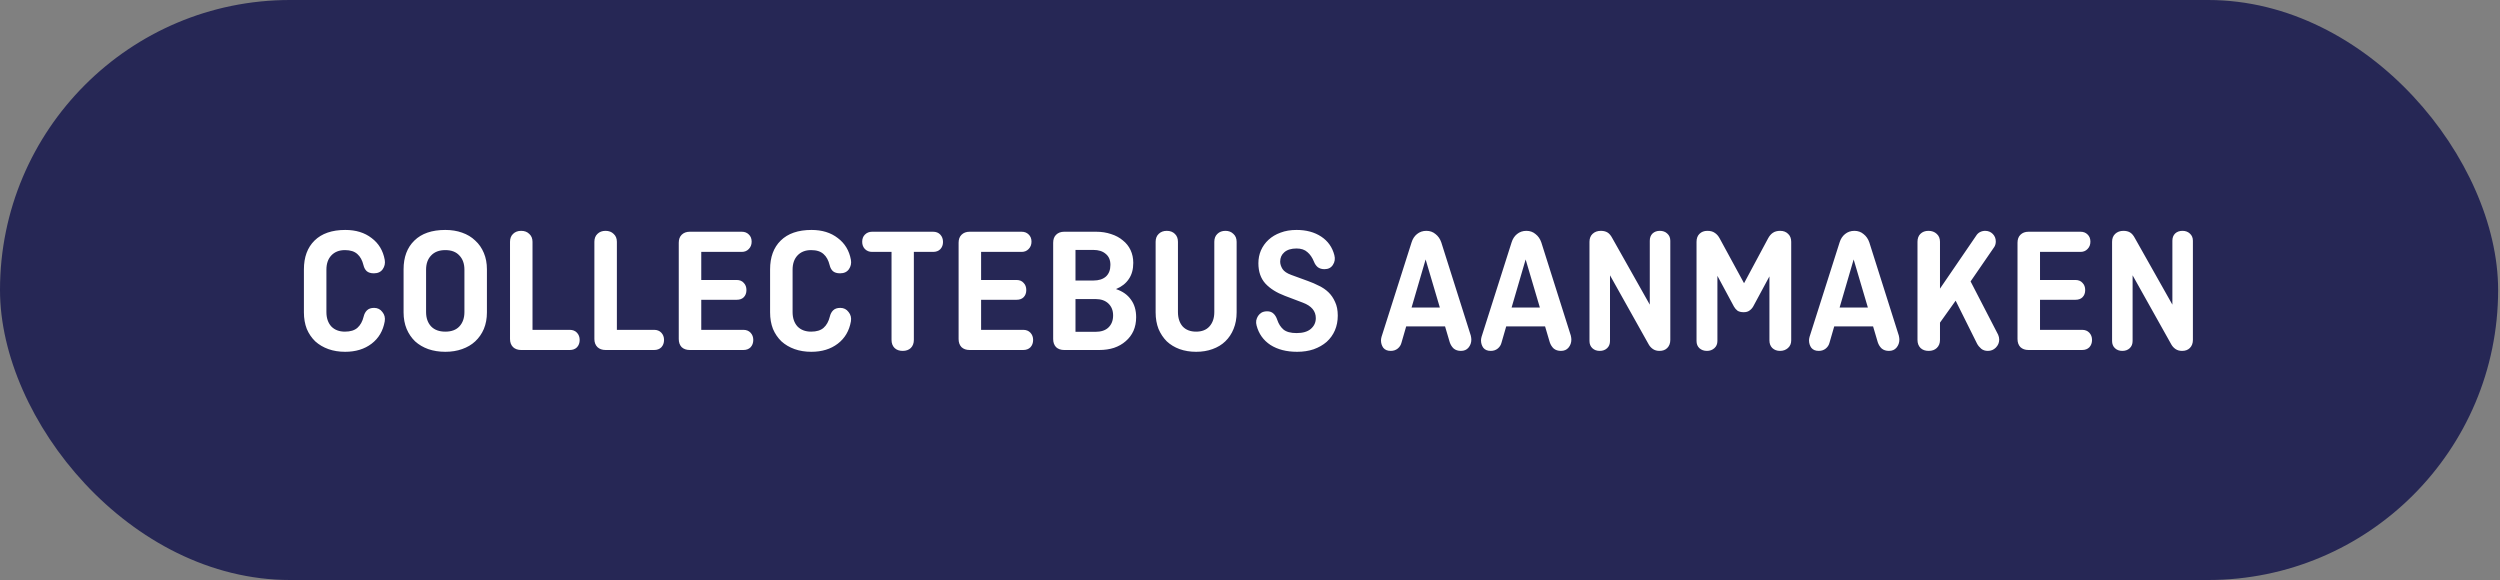
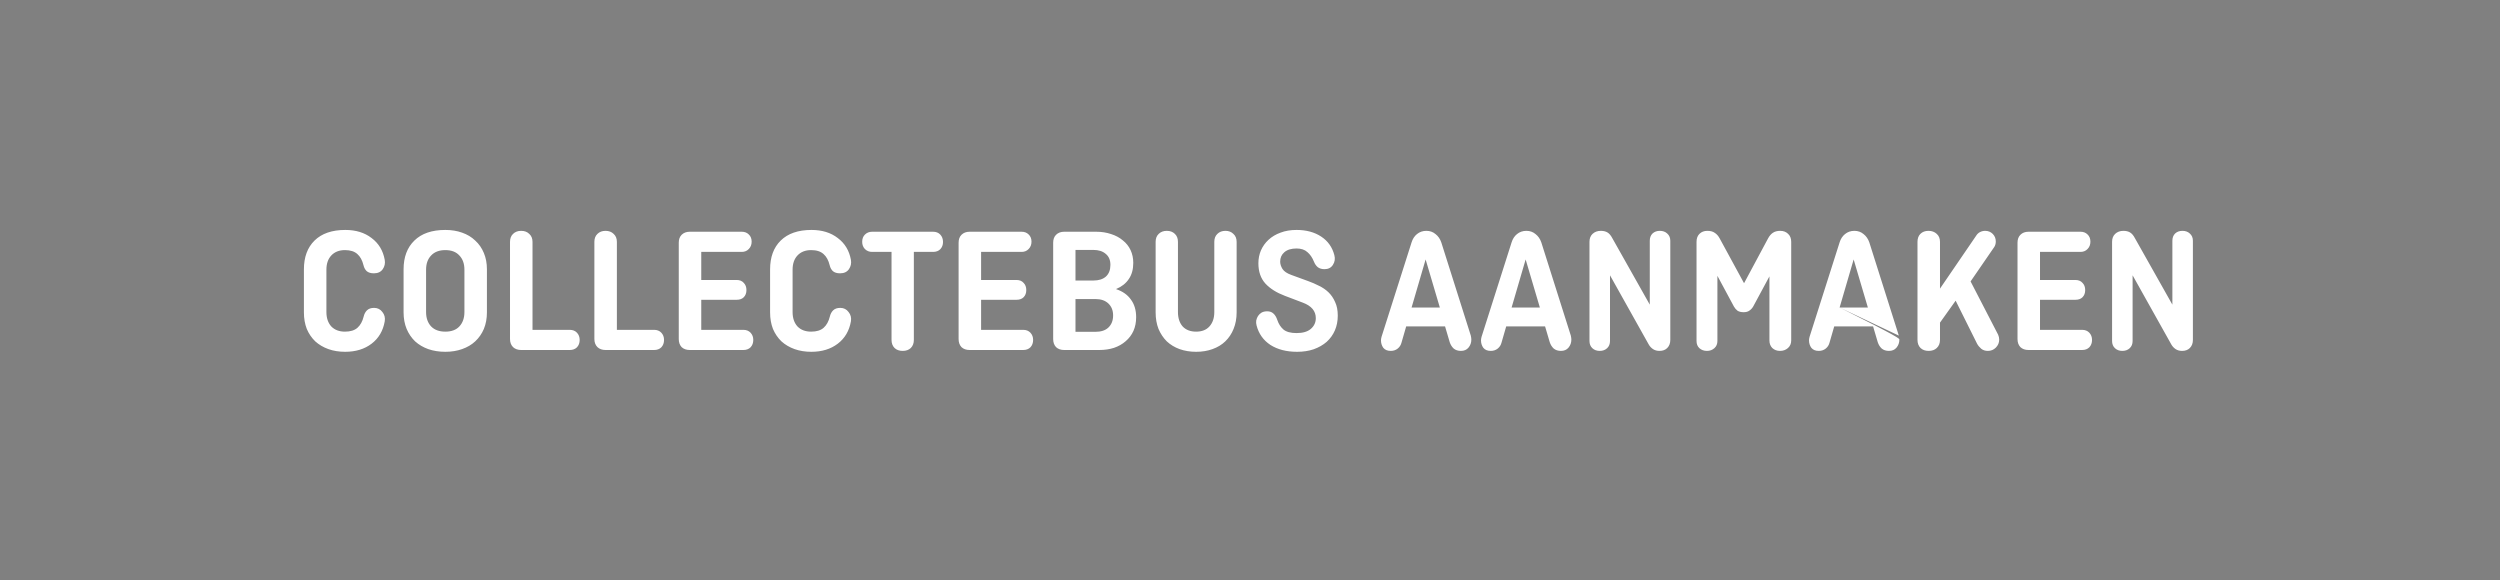
<svg xmlns="http://www.w3.org/2000/svg" width="250" height="58" viewBox="0 0 250 58" fill="none">
  <rect x="0" y="0" width="250" height="58" fill="#808080" stroke="none" />
-   <rect width="249.812" height="58" rx="29" fill="#262755" />
-   <path d="M37.411 30.788C37.759 30.788 38.035 30.926 38.239 31.202C38.455 31.466 38.533 31.778 38.473 32.138C38.305 33.086 37.867 33.83 37.159 34.37C36.451 34.91 35.569 35.18 34.513 35.18C33.901 35.18 33.343 35.09 32.839 34.91C32.335 34.73 31.897 34.472 31.525 34.136C31.165 33.788 30.883 33.374 30.679 32.894C30.487 32.402 30.391 31.85 30.391 31.238V26.936C30.391 25.712 30.745 24.752 31.453 24.056C32.173 23.348 33.199 22.994 34.531 22.994C35.587 22.994 36.463 23.264 37.159 23.804C37.867 24.332 38.305 25.058 38.473 25.982C38.533 26.33 38.467 26.642 38.275 26.918C38.083 27.194 37.789 27.332 37.393 27.332C37.081 27.332 36.841 27.26 36.673 27.116C36.517 26.972 36.409 26.774 36.349 26.522C36.229 26.03 36.025 25.658 35.737 25.406C35.449 25.142 35.035 25.01 34.495 25.01C33.919 25.01 33.463 25.19 33.127 25.55C32.803 25.898 32.641 26.372 32.641 26.972V31.202C32.641 31.802 32.803 32.282 33.127 32.642C33.463 32.99 33.919 33.164 34.495 33.164C35.035 33.164 35.449 33.038 35.737 32.786C36.037 32.522 36.247 32.144 36.367 31.652C36.427 31.4 36.535 31.196 36.691 31.04C36.859 30.872 37.099 30.788 37.411 30.788ZM42.608 31.202C42.608 31.802 42.776 32.282 43.112 32.642C43.448 32.99 43.922 33.164 44.534 33.164C45.146 33.164 45.614 32.99 45.938 32.642C46.274 32.282 46.442 31.802 46.442 31.202V26.972C46.442 26.372 46.274 25.898 45.938 25.55C45.614 25.19 45.146 25.01 44.534 25.01C43.922 25.01 43.448 25.19 43.112 25.55C42.776 25.898 42.608 26.372 42.608 26.972V31.202ZM48.692 31.238C48.692 31.85 48.59 32.402 48.386 32.894C48.182 33.374 47.894 33.788 47.522 34.136C47.162 34.472 46.724 34.73 46.208 34.91C45.704 35.09 45.146 35.18 44.534 35.18C43.91 35.18 43.34 35.09 42.824 34.91C42.32 34.73 41.882 34.472 41.51 34.136C41.15 33.788 40.868 33.374 40.664 32.894C40.46 32.402 40.358 31.85 40.358 31.238V26.936C40.358 25.712 40.718 24.752 41.438 24.056C42.158 23.348 43.19 22.994 44.534 22.994C45.146 22.994 45.704 23.084 46.208 23.264C46.724 23.444 47.162 23.708 47.522 24.056C47.894 24.392 48.182 24.806 48.386 25.298C48.59 25.778 48.692 26.324 48.692 26.936V31.238ZM53.251 32.984H56.977C57.276 32.984 57.517 33.08 57.697 33.272C57.877 33.464 57.967 33.704 57.967 33.992C57.967 34.292 57.877 34.538 57.697 34.73C57.517 34.91 57.276 35 56.977 35H52.117C51.781 35 51.511 34.904 51.306 34.712C51.102 34.508 51.001 34.238 51.001 33.902V24.182C51.001 23.846 51.102 23.582 51.306 23.39C51.511 23.186 51.781 23.084 52.117 23.084C52.453 23.084 52.722 23.186 52.926 23.39C53.142 23.582 53.251 23.846 53.251 24.182V32.984ZM61.688 32.984H65.414C65.714 32.984 65.954 33.08 66.134 33.272C66.314 33.464 66.404 33.704 66.404 33.992C66.404 34.292 66.314 34.538 66.134 34.73C65.954 34.91 65.714 35 65.414 35H60.554C60.218 35 59.948 34.904 59.744 34.712C59.54 34.508 59.438 34.238 59.438 33.902V24.182C59.438 23.846 59.54 23.582 59.744 23.39C59.948 23.186 60.218 23.084 60.554 23.084C60.89 23.084 61.16 23.186 61.364 23.39C61.58 23.582 61.688 23.846 61.688 24.182V32.984ZM70.126 29.978V32.984H74.338C74.638 32.984 74.877 33.08 75.058 33.272C75.237 33.464 75.328 33.704 75.328 33.992C75.328 34.292 75.237 34.538 75.058 34.73C74.877 34.91 74.638 35 74.338 35H68.974C68.638 35 68.368 34.904 68.163 34.712C67.972 34.508 67.876 34.238 67.876 33.902V24.272C67.876 23.936 67.972 23.672 68.163 23.48C68.368 23.276 68.638 23.174 68.974 23.174H74.175C74.463 23.174 74.698 23.264 74.877 23.444C75.07 23.624 75.165 23.864 75.165 24.164C75.165 24.464 75.07 24.71 74.877 24.902C74.698 25.094 74.463 25.19 74.175 25.19H70.126V27.998H73.671C73.972 27.998 74.206 28.094 74.374 28.286C74.553 28.466 74.644 28.706 74.644 29.006C74.644 29.306 74.553 29.546 74.374 29.726C74.206 29.894 73.972 29.978 73.671 29.978H70.126ZM84.029 30.788C84.377 30.788 84.653 30.926 84.857 31.202C85.073 31.466 85.151 31.778 85.091 32.138C84.923 33.086 84.485 33.83 83.777 34.37C83.069 34.91 82.187 35.18 81.131 35.18C80.519 35.18 79.961 35.09 79.457 34.91C78.953 34.73 78.515 34.472 78.143 34.136C77.783 33.788 77.501 33.374 77.297 32.894C77.105 32.402 77.009 31.85 77.009 31.238V26.936C77.009 25.712 77.363 24.752 78.071 24.056C78.791 23.348 79.817 22.994 81.149 22.994C82.205 22.994 83.081 23.264 83.777 23.804C84.485 24.332 84.923 25.058 85.091 25.982C85.151 26.33 85.085 26.642 84.893 26.918C84.701 27.194 84.407 27.332 84.011 27.332C83.699 27.332 83.459 27.26 83.291 27.116C83.135 26.972 83.027 26.774 82.967 26.522C82.847 26.03 82.643 25.658 82.355 25.406C82.067 25.142 81.653 25.01 81.113 25.01C80.537 25.01 80.081 25.19 79.745 25.55C79.421 25.898 79.259 26.372 79.259 26.972V31.202C79.259 31.802 79.421 32.282 79.745 32.642C80.081 32.99 80.537 33.164 81.113 33.164C81.653 33.164 82.067 33.038 82.355 32.786C82.655 32.522 82.865 32.144 82.985 31.652C83.045 31.4 83.153 31.196 83.309 31.04C83.477 30.872 83.717 30.788 84.029 30.788ZM86.219 24.182C86.219 23.882 86.309 23.642 86.489 23.462C86.681 23.27 86.921 23.174 87.209 23.174H93.311C93.611 23.174 93.851 23.27 94.031 23.462C94.211 23.654 94.301 23.9 94.301 24.2C94.301 24.488 94.211 24.728 94.031 24.92C93.851 25.1 93.611 25.19 93.311 25.19H91.385V33.992C91.385 34.328 91.283 34.598 91.079 34.802C90.875 34.994 90.605 35.09 90.269 35.09C89.933 35.09 89.663 34.994 89.459 34.802C89.255 34.598 89.153 34.328 89.153 33.992V25.19H87.209C86.921 25.19 86.681 25.094 86.489 24.902C86.309 24.71 86.219 24.47 86.219 24.182ZM98.11 29.978V32.984H102.322C102.622 32.984 102.862 33.08 103.042 33.272C103.222 33.464 103.312 33.704 103.312 33.992C103.312 34.292 103.222 34.538 103.042 34.73C102.862 34.91 102.622 35 102.322 35H96.958C96.622 35 96.352 34.904 96.148 34.712C95.956 34.508 95.86 34.238 95.86 33.902V24.272C95.86 23.936 95.956 23.672 96.148 23.48C96.352 23.276 96.622 23.174 96.958 23.174H102.16C102.448 23.174 102.682 23.264 102.862 23.444C103.054 23.624 103.15 23.864 103.15 24.164C103.15 24.464 103.054 24.71 102.862 24.902C102.682 25.094 102.448 25.19 102.16 25.19H98.11V27.998H101.656C101.956 27.998 102.19 28.094 102.358 28.286C102.538 28.466 102.628 28.706 102.628 29.006C102.628 29.306 102.538 29.546 102.358 29.726C102.19 29.894 101.956 29.978 101.656 29.978H98.11ZM105.317 24.272C105.317 23.936 105.413 23.672 105.605 23.48C105.809 23.276 106.079 23.174 106.415 23.174H109.619C110.159 23.174 110.657 23.252 111.113 23.408C111.569 23.552 111.959 23.762 112.283 24.038C112.619 24.302 112.877 24.626 113.057 25.01C113.237 25.394 113.327 25.82 113.327 26.288C113.327 26.936 113.177 27.476 112.877 27.908C112.589 28.34 112.169 28.67 111.617 28.898V28.916C112.265 29.132 112.757 29.48 113.093 29.96C113.441 30.428 113.615 31.016 113.615 31.724C113.615 32.228 113.525 32.684 113.345 33.092C113.165 33.488 112.907 33.83 112.571 34.118C112.247 34.406 111.857 34.628 111.401 34.784C110.957 34.928 110.465 35 109.925 35H106.415C106.079 35 105.809 34.904 105.605 34.712C105.413 34.508 105.317 34.238 105.317 33.902V24.272ZM107.549 29.906V33.182H109.547C110.111 33.182 110.543 33.038 110.843 32.75C111.155 32.45 111.311 32.048 111.311 31.544C111.311 31.052 111.155 30.656 110.843 30.356C110.531 30.056 110.105 29.906 109.565 29.906H107.549ZM107.549 24.992V28.052H109.349C109.877 28.052 110.291 27.92 110.591 27.656C110.891 27.38 111.041 26.99 111.041 26.486C111.041 26.006 110.885 25.64 110.573 25.388C110.273 25.124 109.859 24.992 109.331 24.992H107.549ZM122.547 23.084C122.871 23.084 123.135 23.186 123.339 23.39C123.555 23.582 123.663 23.846 123.663 24.182V31.238C123.663 31.85 123.561 32.402 123.357 32.894C123.165 33.374 122.889 33.788 122.529 34.136C122.181 34.472 121.755 34.73 121.251 34.91C120.759 35.09 120.213 35.18 119.613 35.18C119.013 35.18 118.461 35.09 117.957 34.91C117.465 34.73 117.039 34.472 116.679 34.136C116.331 33.788 116.055 33.374 115.851 32.894C115.659 32.402 115.563 31.85 115.563 31.238V24.182C115.563 23.846 115.665 23.582 115.869 23.39C116.073 23.186 116.343 23.084 116.679 23.084C117.015 23.084 117.285 23.186 117.489 23.39C117.693 23.582 117.795 23.846 117.795 24.182V31.202C117.795 31.802 117.951 32.282 118.263 32.642C118.587 32.99 119.037 33.164 119.613 33.164C120.189 33.164 120.633 32.99 120.945 32.642C121.269 32.282 121.431 31.802 121.431 31.202V24.182C121.431 23.846 121.533 23.582 121.737 23.39C121.941 23.186 122.211 23.084 122.547 23.084ZM132.445 26.918C132.181 26.918 131.959 26.852 131.779 26.72C131.611 26.576 131.485 26.396 131.401 26.18C131.233 25.76 131.011 25.436 130.735 25.208C130.471 24.968 130.111 24.848 129.655 24.848C129.127 24.848 128.719 24.974 128.431 25.226C128.155 25.466 128.017 25.778 128.017 26.162C128.017 26.402 128.095 26.648 128.251 26.9C128.407 27.14 128.701 27.338 129.133 27.494L130.807 28.106C131.179 28.238 131.539 28.394 131.887 28.574C132.247 28.742 132.565 28.958 132.841 29.222C133.117 29.486 133.339 29.81 133.507 30.194C133.687 30.566 133.777 31.022 133.777 31.562C133.777 32.102 133.681 32.594 133.489 33.038C133.297 33.482 133.021 33.866 132.661 34.19C132.301 34.502 131.869 34.748 131.365 34.928C130.873 35.096 130.321 35.18 129.709 35.18C128.653 35.18 127.765 34.952 127.045 34.496C126.337 34.028 125.875 33.38 125.659 32.552C125.611 32.384 125.599 32.216 125.623 32.048C125.659 31.88 125.719 31.73 125.803 31.598C125.899 31.454 126.019 31.34 126.163 31.256C126.319 31.172 126.505 31.13 126.721 31.13C126.973 31.13 127.177 31.202 127.333 31.346C127.501 31.49 127.633 31.706 127.729 31.994C127.861 32.39 128.065 32.708 128.341 32.948C128.629 33.188 129.067 33.308 129.655 33.308C130.279 33.308 130.753 33.17 131.077 32.894C131.413 32.606 131.581 32.246 131.581 31.814C131.581 31.106 131.149 30.59 130.285 30.266L128.485 29.582C127.657 29.27 127.009 28.862 126.541 28.358C126.073 27.842 125.839 27.164 125.839 26.324C125.839 25.868 125.923 25.442 126.091 25.046C126.271 24.638 126.523 24.284 126.847 23.984C127.183 23.672 127.585 23.432 128.053 23.264C128.521 23.084 129.055 22.994 129.655 22.994C130.627 22.994 131.449 23.216 132.121 23.66C132.793 24.104 133.231 24.722 133.435 25.514C133.531 25.874 133.483 26.198 133.291 26.486C133.111 26.774 132.829 26.918 132.445 26.918ZM141.158 30.752H143.984L142.562 25.946L141.158 30.752ZM147.08 33.56C147.116 33.728 147.134 33.86 147.134 33.956C147.134 34.268 147.038 34.538 146.846 34.766C146.666 34.982 146.414 35.09 146.09 35.09C145.802 35.09 145.562 35.012 145.37 34.856C145.19 34.688 145.058 34.478 144.974 34.226L144.506 32.642H140.618L140.15 34.262C140.09 34.502 139.964 34.7 139.772 34.856C139.58 35.012 139.346 35.09 139.07 35.09C138.746 35.09 138.5 34.988 138.332 34.784C138.176 34.568 138.098 34.316 138.098 34.028C138.098 33.944 138.116 33.83 138.152 33.686L141.158 24.236C141.266 23.888 141.446 23.612 141.698 23.408C141.962 23.192 142.274 23.084 142.634 23.084C142.994 23.084 143.3 23.192 143.552 23.408C143.816 23.612 144.008 23.888 144.128 24.236L147.08 33.56ZM151.16 30.752H153.986L152.564 25.946L151.16 30.752ZM157.082 33.56C157.118 33.728 157.136 33.86 157.136 33.956C157.136 34.268 157.04 34.538 156.848 34.766C156.668 34.982 156.416 35.09 156.092 35.09C155.804 35.09 155.564 35.012 155.372 34.856C155.192 34.688 155.06 34.478 154.976 34.226L154.508 32.642H150.62L150.152 34.262C150.092 34.502 149.966 34.7 149.774 34.856C149.582 35.012 149.348 35.09 149.072 35.09C148.748 35.09 148.502 34.988 148.334 34.784C148.178 34.568 148.1 34.316 148.1 34.028C148.1 33.944 148.118 33.83 148.154 33.686L151.16 24.236C151.268 23.888 151.448 23.612 151.7 23.408C151.964 23.192 152.276 23.084 152.636 23.084C152.996 23.084 153.302 23.192 153.554 23.408C153.818 23.612 154.01 23.888 154.13 24.236L157.082 33.56ZM167.03 33.992C167.03 34.328 166.928 34.598 166.724 34.802C166.532 34.994 166.274 35.09 165.95 35.09C165.698 35.09 165.482 35.03 165.302 34.91C165.122 34.79 164.978 34.634 164.87 34.442L161 27.53V34.1C161 34.4 160.904 34.64 160.712 34.82C160.52 35 160.274 35.09 159.974 35.09C159.674 35.09 159.428 35 159.236 34.82C159.044 34.64 158.948 34.4 158.948 34.1V24.182C158.948 23.846 159.05 23.582 159.254 23.39C159.47 23.186 159.746 23.084 160.082 23.084C160.346 23.084 160.568 23.138 160.748 23.246C160.928 23.354 161.09 23.546 161.234 23.822L164.978 30.464V24.074C164.978 23.774 165.068 23.534 165.248 23.354C165.44 23.174 165.686 23.084 165.986 23.084C166.286 23.084 166.532 23.174 166.724 23.354C166.928 23.534 167.03 23.774 167.03 24.074V33.992ZM174.405 28.322L176.817 23.822C176.949 23.582 177.105 23.402 177.285 23.282C177.477 23.15 177.723 23.084 178.023 23.084C178.347 23.084 178.611 23.186 178.815 23.39C179.019 23.582 179.121 23.846 179.121 24.182V34.046C179.121 34.358 179.013 34.61 178.797 34.802C178.581 34.994 178.317 35.09 178.005 35.09C177.693 35.09 177.435 34.994 177.231 34.802C177.039 34.61 176.943 34.358 176.943 34.046V27.638L175.323 30.644C175.227 30.812 175.101 30.95 174.945 31.058C174.801 31.166 174.609 31.22 174.369 31.22C174.117 31.22 173.913 31.172 173.757 31.076C173.613 30.968 173.493 30.83 173.397 30.662L171.741 27.584V34.1C171.741 34.4 171.639 34.64 171.435 34.82C171.231 35 170.985 35.09 170.697 35.09C170.397 35.09 170.145 35 169.941 34.82C169.749 34.64 169.653 34.4 169.653 34.1V24.182C169.653 23.846 169.749 23.582 169.941 23.39C170.145 23.186 170.409 23.084 170.733 23.084C171.045 23.084 171.291 23.15 171.471 23.282C171.663 23.402 171.825 23.582 171.957 23.822L174.405 28.322ZM183.961 30.752H186.787L185.365 25.946L183.961 30.752ZM189.883 33.56C189.919 33.728 189.937 33.86 189.937 33.956C189.937 34.268 189.841 34.538 189.649 34.766C189.469 34.982 189.217 35.09 188.893 35.09C188.605 35.09 188.365 35.012 188.173 34.856C187.993 34.688 187.861 34.478 187.777 34.226L187.309 32.642H183.421L182.953 34.262C182.893 34.502 182.767 34.7 182.575 34.856C182.383 35.012 182.149 35.09 181.873 35.09C181.549 35.09 181.303 34.988 181.135 34.784C180.979 34.568 180.901 34.316 180.901 34.028C180.901 33.944 180.919 33.83 180.955 33.686L183.961 24.236C184.069 23.888 184.249 23.612 184.501 23.408C184.765 23.192 185.077 23.084 185.437 23.084C185.797 23.084 186.103 23.192 186.355 23.408C186.619 23.612 186.811 23.888 186.931 24.236L189.883 33.56ZM197.059 28.142L199.813 33.47C199.885 33.638 199.921 33.8 199.921 33.956C199.921 34.268 199.807 34.538 199.579 34.766C199.363 34.982 199.099 35.09 198.787 35.09C198.523 35.09 198.301 35.018 198.121 34.874C197.941 34.718 197.803 34.55 197.707 34.37L195.565 30.068L193.999 32.264V33.992C193.999 34.328 193.891 34.598 193.675 34.802C193.471 34.994 193.201 35.09 192.865 35.09C192.529 35.09 192.259 34.994 192.055 34.802C191.851 34.598 191.749 34.328 191.749 33.992V24.182C191.749 23.846 191.845 23.582 192.037 23.39C192.241 23.186 192.511 23.084 192.847 23.084C193.183 23.084 193.459 23.186 193.675 23.39C193.891 23.582 193.999 23.846 193.999 24.182V28.862L197.617 23.57C197.713 23.414 197.839 23.294 197.995 23.21C198.163 23.126 198.337 23.084 198.517 23.084C198.817 23.084 199.069 23.186 199.273 23.39C199.477 23.594 199.579 23.846 199.579 24.146C199.579 24.35 199.531 24.53 199.435 24.686L197.059 28.142ZM204.001 29.978V32.984H208.213C208.513 32.984 208.753 33.08 208.933 33.272C209.113 33.464 209.203 33.704 209.203 33.992C209.203 34.292 209.113 34.538 208.933 34.73C208.753 34.91 208.513 35 208.213 35H202.849C202.513 35 202.243 34.904 202.039 34.712C201.847 34.508 201.751 34.238 201.751 33.902V24.272C201.751 23.936 201.847 23.672 202.039 23.48C202.243 23.276 202.513 23.174 202.849 23.174H208.051C208.339 23.174 208.573 23.264 208.753 23.444C208.945 23.624 209.041 23.864 209.041 24.164C209.041 24.464 208.945 24.71 208.753 24.902C208.573 25.094 208.339 25.19 208.051 25.19H204.001V27.998H207.547C207.847 27.998 208.081 28.094 208.249 28.286C208.429 28.466 208.519 28.706 208.519 29.006C208.519 29.306 208.429 29.546 208.249 29.726C208.081 29.894 207.847 29.978 207.547 29.978H204.001ZM219.29 33.992C219.29 34.328 219.188 34.598 218.984 34.802C218.792 34.994 218.534 35.09 218.21 35.09C217.958 35.09 217.742 35.03 217.562 34.91C217.382 34.79 217.238 34.634 217.13 34.442L213.26 27.53V34.1C213.26 34.4 213.164 34.64 212.972 34.82C212.78 35 212.534 35.09 212.234 35.09C211.934 35.09 211.688 35 211.496 34.82C211.304 34.64 211.208 34.4 211.208 34.1V24.182C211.208 23.846 211.31 23.582 211.514 23.39C211.73 23.186 212.006 23.084 212.342 23.084C212.606 23.084 212.828 23.138 213.008 23.246C213.188 23.354 213.35 23.546 213.494 23.822L217.238 30.464V24.074C217.238 23.774 217.328 23.534 217.508 23.354C217.7 23.174 217.946 23.084 218.246 23.084C218.546 23.084 218.792 23.174 218.984 23.354C219.188 23.534 219.29 23.774 219.29 24.074V33.992Z" fill="white" />
+   <path d="M37.411 30.788C37.759 30.788 38.035 30.926 38.239 31.202C38.455 31.466 38.533 31.778 38.473 32.138C38.305 33.086 37.867 33.83 37.159 34.37C36.451 34.91 35.569 35.18 34.513 35.18C33.901 35.18 33.343 35.09 32.839 34.91C32.335 34.73 31.897 34.472 31.525 34.136C31.165 33.788 30.883 33.374 30.679 32.894C30.487 32.402 30.391 31.85 30.391 31.238V26.936C30.391 25.712 30.745 24.752 31.453 24.056C32.173 23.348 33.199 22.994 34.531 22.994C35.587 22.994 36.463 23.264 37.159 23.804C37.867 24.332 38.305 25.058 38.473 25.982C38.533 26.33 38.467 26.642 38.275 26.918C38.083 27.194 37.789 27.332 37.393 27.332C37.081 27.332 36.841 27.26 36.673 27.116C36.517 26.972 36.409 26.774 36.349 26.522C36.229 26.03 36.025 25.658 35.737 25.406C35.449 25.142 35.035 25.01 34.495 25.01C33.919 25.01 33.463 25.19 33.127 25.55C32.803 25.898 32.641 26.372 32.641 26.972V31.202C32.641 31.802 32.803 32.282 33.127 32.642C33.463 32.99 33.919 33.164 34.495 33.164C35.035 33.164 35.449 33.038 35.737 32.786C36.037 32.522 36.247 32.144 36.367 31.652C36.427 31.4 36.535 31.196 36.691 31.04C36.859 30.872 37.099 30.788 37.411 30.788ZM42.608 31.202C42.608 31.802 42.776 32.282 43.112 32.642C43.448 32.99 43.922 33.164 44.534 33.164C45.146 33.164 45.614 32.99 45.938 32.642C46.274 32.282 46.442 31.802 46.442 31.202V26.972C46.442 26.372 46.274 25.898 45.938 25.55C45.614 25.19 45.146 25.01 44.534 25.01C43.922 25.01 43.448 25.19 43.112 25.55C42.776 25.898 42.608 26.372 42.608 26.972V31.202ZM48.692 31.238C48.692 31.85 48.59 32.402 48.386 32.894C48.182 33.374 47.894 33.788 47.522 34.136C47.162 34.472 46.724 34.73 46.208 34.91C45.704 35.09 45.146 35.18 44.534 35.18C43.91 35.18 43.34 35.09 42.824 34.91C42.32 34.73 41.882 34.472 41.51 34.136C41.15 33.788 40.868 33.374 40.664 32.894C40.46 32.402 40.358 31.85 40.358 31.238V26.936C40.358 25.712 40.718 24.752 41.438 24.056C42.158 23.348 43.19 22.994 44.534 22.994C45.146 22.994 45.704 23.084 46.208 23.264C46.724 23.444 47.162 23.708 47.522 24.056C47.894 24.392 48.182 24.806 48.386 25.298C48.59 25.778 48.692 26.324 48.692 26.936V31.238ZM53.251 32.984H56.977C57.276 32.984 57.517 33.08 57.697 33.272C57.877 33.464 57.967 33.704 57.967 33.992C57.967 34.292 57.877 34.538 57.697 34.73C57.517 34.91 57.276 35 56.977 35H52.117C51.781 35 51.511 34.904 51.306 34.712C51.102 34.508 51.001 34.238 51.001 33.902V24.182C51.001 23.846 51.102 23.582 51.306 23.39C51.511 23.186 51.781 23.084 52.117 23.084C52.453 23.084 52.722 23.186 52.926 23.39C53.142 23.582 53.251 23.846 53.251 24.182V32.984ZM61.688 32.984H65.414C65.714 32.984 65.954 33.08 66.134 33.272C66.314 33.464 66.404 33.704 66.404 33.992C66.404 34.292 66.314 34.538 66.134 34.73C65.954 34.91 65.714 35 65.414 35H60.554C60.218 35 59.948 34.904 59.744 34.712C59.54 34.508 59.438 34.238 59.438 33.902V24.182C59.438 23.846 59.54 23.582 59.744 23.39C59.948 23.186 60.218 23.084 60.554 23.084C60.89 23.084 61.16 23.186 61.364 23.39C61.58 23.582 61.688 23.846 61.688 24.182V32.984ZM70.126 29.978V32.984H74.338C74.638 32.984 74.877 33.08 75.058 33.272C75.237 33.464 75.328 33.704 75.328 33.992C75.328 34.292 75.237 34.538 75.058 34.73C74.877 34.91 74.638 35 74.338 35H68.974C68.638 35 68.368 34.904 68.163 34.712C67.972 34.508 67.876 34.238 67.876 33.902V24.272C67.876 23.936 67.972 23.672 68.163 23.48C68.368 23.276 68.638 23.174 68.974 23.174H74.175C74.463 23.174 74.698 23.264 74.877 23.444C75.07 23.624 75.165 23.864 75.165 24.164C75.165 24.464 75.07 24.71 74.877 24.902C74.698 25.094 74.463 25.19 74.175 25.19H70.126V27.998H73.671C73.972 27.998 74.206 28.094 74.374 28.286C74.553 28.466 74.644 28.706 74.644 29.006C74.644 29.306 74.553 29.546 74.374 29.726C74.206 29.894 73.972 29.978 73.671 29.978H70.126ZM84.029 30.788C84.377 30.788 84.653 30.926 84.857 31.202C85.073 31.466 85.151 31.778 85.091 32.138C84.923 33.086 84.485 33.83 83.777 34.37C83.069 34.91 82.187 35.18 81.131 35.18C80.519 35.18 79.961 35.09 79.457 34.91C78.953 34.73 78.515 34.472 78.143 34.136C77.783 33.788 77.501 33.374 77.297 32.894C77.105 32.402 77.009 31.85 77.009 31.238V26.936C77.009 25.712 77.363 24.752 78.071 24.056C78.791 23.348 79.817 22.994 81.149 22.994C82.205 22.994 83.081 23.264 83.777 23.804C84.485 24.332 84.923 25.058 85.091 25.982C85.151 26.33 85.085 26.642 84.893 26.918C84.701 27.194 84.407 27.332 84.011 27.332C83.699 27.332 83.459 27.26 83.291 27.116C83.135 26.972 83.027 26.774 82.967 26.522C82.847 26.03 82.643 25.658 82.355 25.406C82.067 25.142 81.653 25.01 81.113 25.01C80.537 25.01 80.081 25.19 79.745 25.55C79.421 25.898 79.259 26.372 79.259 26.972V31.202C79.259 31.802 79.421 32.282 79.745 32.642C80.081 32.99 80.537 33.164 81.113 33.164C81.653 33.164 82.067 33.038 82.355 32.786C82.655 32.522 82.865 32.144 82.985 31.652C83.045 31.4 83.153 31.196 83.309 31.04C83.477 30.872 83.717 30.788 84.029 30.788ZM86.219 24.182C86.219 23.882 86.309 23.642 86.489 23.462C86.681 23.27 86.921 23.174 87.209 23.174H93.311C93.611 23.174 93.851 23.27 94.031 23.462C94.211 23.654 94.301 23.9 94.301 24.2C94.301 24.488 94.211 24.728 94.031 24.92C93.851 25.1 93.611 25.19 93.311 25.19H91.385V33.992C91.385 34.328 91.283 34.598 91.079 34.802C90.875 34.994 90.605 35.09 90.269 35.09C89.933 35.09 89.663 34.994 89.459 34.802C89.255 34.598 89.153 34.328 89.153 33.992V25.19H87.209C86.921 25.19 86.681 25.094 86.489 24.902C86.309 24.71 86.219 24.47 86.219 24.182ZM98.11 29.978V32.984H102.322C102.622 32.984 102.862 33.08 103.042 33.272C103.222 33.464 103.312 33.704 103.312 33.992C103.312 34.292 103.222 34.538 103.042 34.73C102.862 34.91 102.622 35 102.322 35H96.958C96.622 35 96.352 34.904 96.148 34.712C95.956 34.508 95.86 34.238 95.86 33.902V24.272C95.86 23.936 95.956 23.672 96.148 23.48C96.352 23.276 96.622 23.174 96.958 23.174H102.16C102.448 23.174 102.682 23.264 102.862 23.444C103.054 23.624 103.15 23.864 103.15 24.164C103.15 24.464 103.054 24.71 102.862 24.902C102.682 25.094 102.448 25.19 102.16 25.19H98.11V27.998H101.656C101.956 27.998 102.19 28.094 102.358 28.286C102.538 28.466 102.628 28.706 102.628 29.006C102.628 29.306 102.538 29.546 102.358 29.726C102.19 29.894 101.956 29.978 101.656 29.978H98.11ZM105.317 24.272C105.317 23.936 105.413 23.672 105.605 23.48C105.809 23.276 106.079 23.174 106.415 23.174H109.619C110.159 23.174 110.657 23.252 111.113 23.408C111.569 23.552 111.959 23.762 112.283 24.038C112.619 24.302 112.877 24.626 113.057 25.01C113.237 25.394 113.327 25.82 113.327 26.288C113.327 26.936 113.177 27.476 112.877 27.908C112.589 28.34 112.169 28.67 111.617 28.898V28.916C112.265 29.132 112.757 29.48 113.093 29.96C113.441 30.428 113.615 31.016 113.615 31.724C113.615 32.228 113.525 32.684 113.345 33.092C113.165 33.488 112.907 33.83 112.571 34.118C112.247 34.406 111.857 34.628 111.401 34.784C110.957 34.928 110.465 35 109.925 35H106.415C106.079 35 105.809 34.904 105.605 34.712C105.413 34.508 105.317 34.238 105.317 33.902V24.272ZM107.549 29.906V33.182H109.547C110.111 33.182 110.543 33.038 110.843 32.75C111.155 32.45 111.311 32.048 111.311 31.544C111.311 31.052 111.155 30.656 110.843 30.356C110.531 30.056 110.105 29.906 109.565 29.906H107.549ZM107.549 24.992V28.052H109.349C109.877 28.052 110.291 27.92 110.591 27.656C110.891 27.38 111.041 26.99 111.041 26.486C111.041 26.006 110.885 25.64 110.573 25.388C110.273 25.124 109.859 24.992 109.331 24.992H107.549ZM122.547 23.084C122.871 23.084 123.135 23.186 123.339 23.39C123.555 23.582 123.663 23.846 123.663 24.182V31.238C123.663 31.85 123.561 32.402 123.357 32.894C123.165 33.374 122.889 33.788 122.529 34.136C122.181 34.472 121.755 34.73 121.251 34.91C120.759 35.09 120.213 35.18 119.613 35.18C119.013 35.18 118.461 35.09 117.957 34.91C117.465 34.73 117.039 34.472 116.679 34.136C116.331 33.788 116.055 33.374 115.851 32.894C115.659 32.402 115.563 31.85 115.563 31.238V24.182C115.563 23.846 115.665 23.582 115.869 23.39C116.073 23.186 116.343 23.084 116.679 23.084C117.015 23.084 117.285 23.186 117.489 23.39C117.693 23.582 117.795 23.846 117.795 24.182V31.202C117.795 31.802 117.951 32.282 118.263 32.642C118.587 32.99 119.037 33.164 119.613 33.164C120.189 33.164 120.633 32.99 120.945 32.642C121.269 32.282 121.431 31.802 121.431 31.202V24.182C121.431 23.846 121.533 23.582 121.737 23.39C121.941 23.186 122.211 23.084 122.547 23.084ZM132.445 26.918C132.181 26.918 131.959 26.852 131.779 26.72C131.611 26.576 131.485 26.396 131.401 26.18C131.233 25.76 131.011 25.436 130.735 25.208C130.471 24.968 130.111 24.848 129.655 24.848C129.127 24.848 128.719 24.974 128.431 25.226C128.155 25.466 128.017 25.778 128.017 26.162C128.017 26.402 128.095 26.648 128.251 26.9C128.407 27.14 128.701 27.338 129.133 27.494L130.807 28.106C131.179 28.238 131.539 28.394 131.887 28.574C132.247 28.742 132.565 28.958 132.841 29.222C133.117 29.486 133.339 29.81 133.507 30.194C133.687 30.566 133.777 31.022 133.777 31.562C133.777 32.102 133.681 32.594 133.489 33.038C133.297 33.482 133.021 33.866 132.661 34.19C132.301 34.502 131.869 34.748 131.365 34.928C130.873 35.096 130.321 35.18 129.709 35.18C128.653 35.18 127.765 34.952 127.045 34.496C126.337 34.028 125.875 33.38 125.659 32.552C125.611 32.384 125.599 32.216 125.623 32.048C125.659 31.88 125.719 31.73 125.803 31.598C125.899 31.454 126.019 31.34 126.163 31.256C126.319 31.172 126.505 31.13 126.721 31.13C126.973 31.13 127.177 31.202 127.333 31.346C127.501 31.49 127.633 31.706 127.729 31.994C127.861 32.39 128.065 32.708 128.341 32.948C128.629 33.188 129.067 33.308 129.655 33.308C130.279 33.308 130.753 33.17 131.077 32.894C131.413 32.606 131.581 32.246 131.581 31.814C131.581 31.106 131.149 30.59 130.285 30.266L128.485 29.582C127.657 29.27 127.009 28.862 126.541 28.358C126.073 27.842 125.839 27.164 125.839 26.324C125.839 25.868 125.923 25.442 126.091 25.046C126.271 24.638 126.523 24.284 126.847 23.984C127.183 23.672 127.585 23.432 128.053 23.264C128.521 23.084 129.055 22.994 129.655 22.994C130.627 22.994 131.449 23.216 132.121 23.66C132.793 24.104 133.231 24.722 133.435 25.514C133.531 25.874 133.483 26.198 133.291 26.486C133.111 26.774 132.829 26.918 132.445 26.918ZM141.158 30.752H143.984L142.562 25.946L141.158 30.752ZM147.08 33.56C147.116 33.728 147.134 33.86 147.134 33.956C147.134 34.268 147.038 34.538 146.846 34.766C146.666 34.982 146.414 35.09 146.09 35.09C145.802 35.09 145.562 35.012 145.37 34.856C145.19 34.688 145.058 34.478 144.974 34.226L144.506 32.642H140.618L140.15 34.262C140.09 34.502 139.964 34.7 139.772 34.856C139.58 35.012 139.346 35.09 139.07 35.09C138.746 35.09 138.5 34.988 138.332 34.784C138.176 34.568 138.098 34.316 138.098 34.028C138.098 33.944 138.116 33.83 138.152 33.686L141.158 24.236C141.266 23.888 141.446 23.612 141.698 23.408C141.962 23.192 142.274 23.084 142.634 23.084C142.994 23.084 143.3 23.192 143.552 23.408C143.816 23.612 144.008 23.888 144.128 24.236L147.08 33.56ZM151.16 30.752H153.986L152.564 25.946L151.16 30.752ZM157.082 33.56C157.118 33.728 157.136 33.86 157.136 33.956C157.136 34.268 157.04 34.538 156.848 34.766C156.668 34.982 156.416 35.09 156.092 35.09C155.804 35.09 155.564 35.012 155.372 34.856C155.192 34.688 155.06 34.478 154.976 34.226L154.508 32.642H150.62L150.152 34.262C150.092 34.502 149.966 34.7 149.774 34.856C149.582 35.012 149.348 35.09 149.072 35.09C148.748 35.09 148.502 34.988 148.334 34.784C148.178 34.568 148.1 34.316 148.1 34.028C148.1 33.944 148.118 33.83 148.154 33.686L151.16 24.236C151.268 23.888 151.448 23.612 151.7 23.408C151.964 23.192 152.276 23.084 152.636 23.084C152.996 23.084 153.302 23.192 153.554 23.408C153.818 23.612 154.01 23.888 154.13 24.236L157.082 33.56ZM167.03 33.992C167.03 34.328 166.928 34.598 166.724 34.802C166.532 34.994 166.274 35.09 165.95 35.09C165.698 35.09 165.482 35.03 165.302 34.91C165.122 34.79 164.978 34.634 164.87 34.442L161 27.53V34.1C161 34.4 160.904 34.64 160.712 34.82C160.52 35 160.274 35.09 159.974 35.09C159.674 35.09 159.428 35 159.236 34.82C159.044 34.64 158.948 34.4 158.948 34.1V24.182C158.948 23.846 159.05 23.582 159.254 23.39C159.47 23.186 159.746 23.084 160.082 23.084C160.346 23.084 160.568 23.138 160.748 23.246C160.928 23.354 161.09 23.546 161.234 23.822L164.978 30.464V24.074C164.978 23.774 165.068 23.534 165.248 23.354C165.44 23.174 165.686 23.084 165.986 23.084C166.286 23.084 166.532 23.174 166.724 23.354C166.928 23.534 167.03 23.774 167.03 24.074V33.992ZM174.405 28.322L176.817 23.822C176.949 23.582 177.105 23.402 177.285 23.282C177.477 23.15 177.723 23.084 178.023 23.084C178.347 23.084 178.611 23.186 178.815 23.39C179.019 23.582 179.121 23.846 179.121 24.182V34.046C179.121 34.358 179.013 34.61 178.797 34.802C178.581 34.994 178.317 35.09 178.005 35.09C177.693 35.09 177.435 34.994 177.231 34.802C177.039 34.61 176.943 34.358 176.943 34.046V27.638L175.323 30.644C175.227 30.812 175.101 30.95 174.945 31.058C174.801 31.166 174.609 31.22 174.369 31.22C174.117 31.22 173.913 31.172 173.757 31.076C173.613 30.968 173.493 30.83 173.397 30.662L171.741 27.584V34.1C171.741 34.4 171.639 34.64 171.435 34.82C171.231 35 170.985 35.09 170.697 35.09C170.397 35.09 170.145 35 169.941 34.82C169.749 34.64 169.653 34.4 169.653 34.1V24.182C169.653 23.846 169.749 23.582 169.941 23.39C170.145 23.186 170.409 23.084 170.733 23.084C171.045 23.084 171.291 23.15 171.471 23.282C171.663 23.402 171.825 23.582 171.957 23.822L174.405 28.322ZM183.961 30.752H186.787L185.365 25.946L183.961 30.752ZC189.919 33.728 189.937 33.86 189.937 33.956C189.937 34.268 189.841 34.538 189.649 34.766C189.469 34.982 189.217 35.09 188.893 35.09C188.605 35.09 188.365 35.012 188.173 34.856C187.993 34.688 187.861 34.478 187.777 34.226L187.309 32.642H183.421L182.953 34.262C182.893 34.502 182.767 34.7 182.575 34.856C182.383 35.012 182.149 35.09 181.873 35.09C181.549 35.09 181.303 34.988 181.135 34.784C180.979 34.568 180.901 34.316 180.901 34.028C180.901 33.944 180.919 33.83 180.955 33.686L183.961 24.236C184.069 23.888 184.249 23.612 184.501 23.408C184.765 23.192 185.077 23.084 185.437 23.084C185.797 23.084 186.103 23.192 186.355 23.408C186.619 23.612 186.811 23.888 186.931 24.236L189.883 33.56ZM197.059 28.142L199.813 33.47C199.885 33.638 199.921 33.8 199.921 33.956C199.921 34.268 199.807 34.538 199.579 34.766C199.363 34.982 199.099 35.09 198.787 35.09C198.523 35.09 198.301 35.018 198.121 34.874C197.941 34.718 197.803 34.55 197.707 34.37L195.565 30.068L193.999 32.264V33.992C193.999 34.328 193.891 34.598 193.675 34.802C193.471 34.994 193.201 35.09 192.865 35.09C192.529 35.09 192.259 34.994 192.055 34.802C191.851 34.598 191.749 34.328 191.749 33.992V24.182C191.749 23.846 191.845 23.582 192.037 23.39C192.241 23.186 192.511 23.084 192.847 23.084C193.183 23.084 193.459 23.186 193.675 23.39C193.891 23.582 193.999 23.846 193.999 24.182V28.862L197.617 23.57C197.713 23.414 197.839 23.294 197.995 23.21C198.163 23.126 198.337 23.084 198.517 23.084C198.817 23.084 199.069 23.186 199.273 23.39C199.477 23.594 199.579 23.846 199.579 24.146C199.579 24.35 199.531 24.53 199.435 24.686L197.059 28.142ZM204.001 29.978V32.984H208.213C208.513 32.984 208.753 33.08 208.933 33.272C209.113 33.464 209.203 33.704 209.203 33.992C209.203 34.292 209.113 34.538 208.933 34.73C208.753 34.91 208.513 35 208.213 35H202.849C202.513 35 202.243 34.904 202.039 34.712C201.847 34.508 201.751 34.238 201.751 33.902V24.272C201.751 23.936 201.847 23.672 202.039 23.48C202.243 23.276 202.513 23.174 202.849 23.174H208.051C208.339 23.174 208.573 23.264 208.753 23.444C208.945 23.624 209.041 23.864 209.041 24.164C209.041 24.464 208.945 24.71 208.753 24.902C208.573 25.094 208.339 25.19 208.051 25.19H204.001V27.998H207.547C207.847 27.998 208.081 28.094 208.249 28.286C208.429 28.466 208.519 28.706 208.519 29.006C208.519 29.306 208.429 29.546 208.249 29.726C208.081 29.894 207.847 29.978 207.547 29.978H204.001ZM219.29 33.992C219.29 34.328 219.188 34.598 218.984 34.802C218.792 34.994 218.534 35.09 218.21 35.09C217.958 35.09 217.742 35.03 217.562 34.91C217.382 34.79 217.238 34.634 217.13 34.442L213.26 27.53V34.1C213.26 34.4 213.164 34.64 212.972 34.82C212.78 35 212.534 35.09 212.234 35.09C211.934 35.09 211.688 35 211.496 34.82C211.304 34.64 211.208 34.4 211.208 34.1V24.182C211.208 23.846 211.31 23.582 211.514 23.39C211.73 23.186 212.006 23.084 212.342 23.084C212.606 23.084 212.828 23.138 213.008 23.246C213.188 23.354 213.35 23.546 213.494 23.822L217.238 30.464V24.074C217.238 23.774 217.328 23.534 217.508 23.354C217.7 23.174 217.946 23.084 218.246 23.084C218.546 23.084 218.792 23.174 218.984 23.354C219.188 23.534 219.29 23.774 219.29 24.074V33.992Z" fill="white" />
</svg>